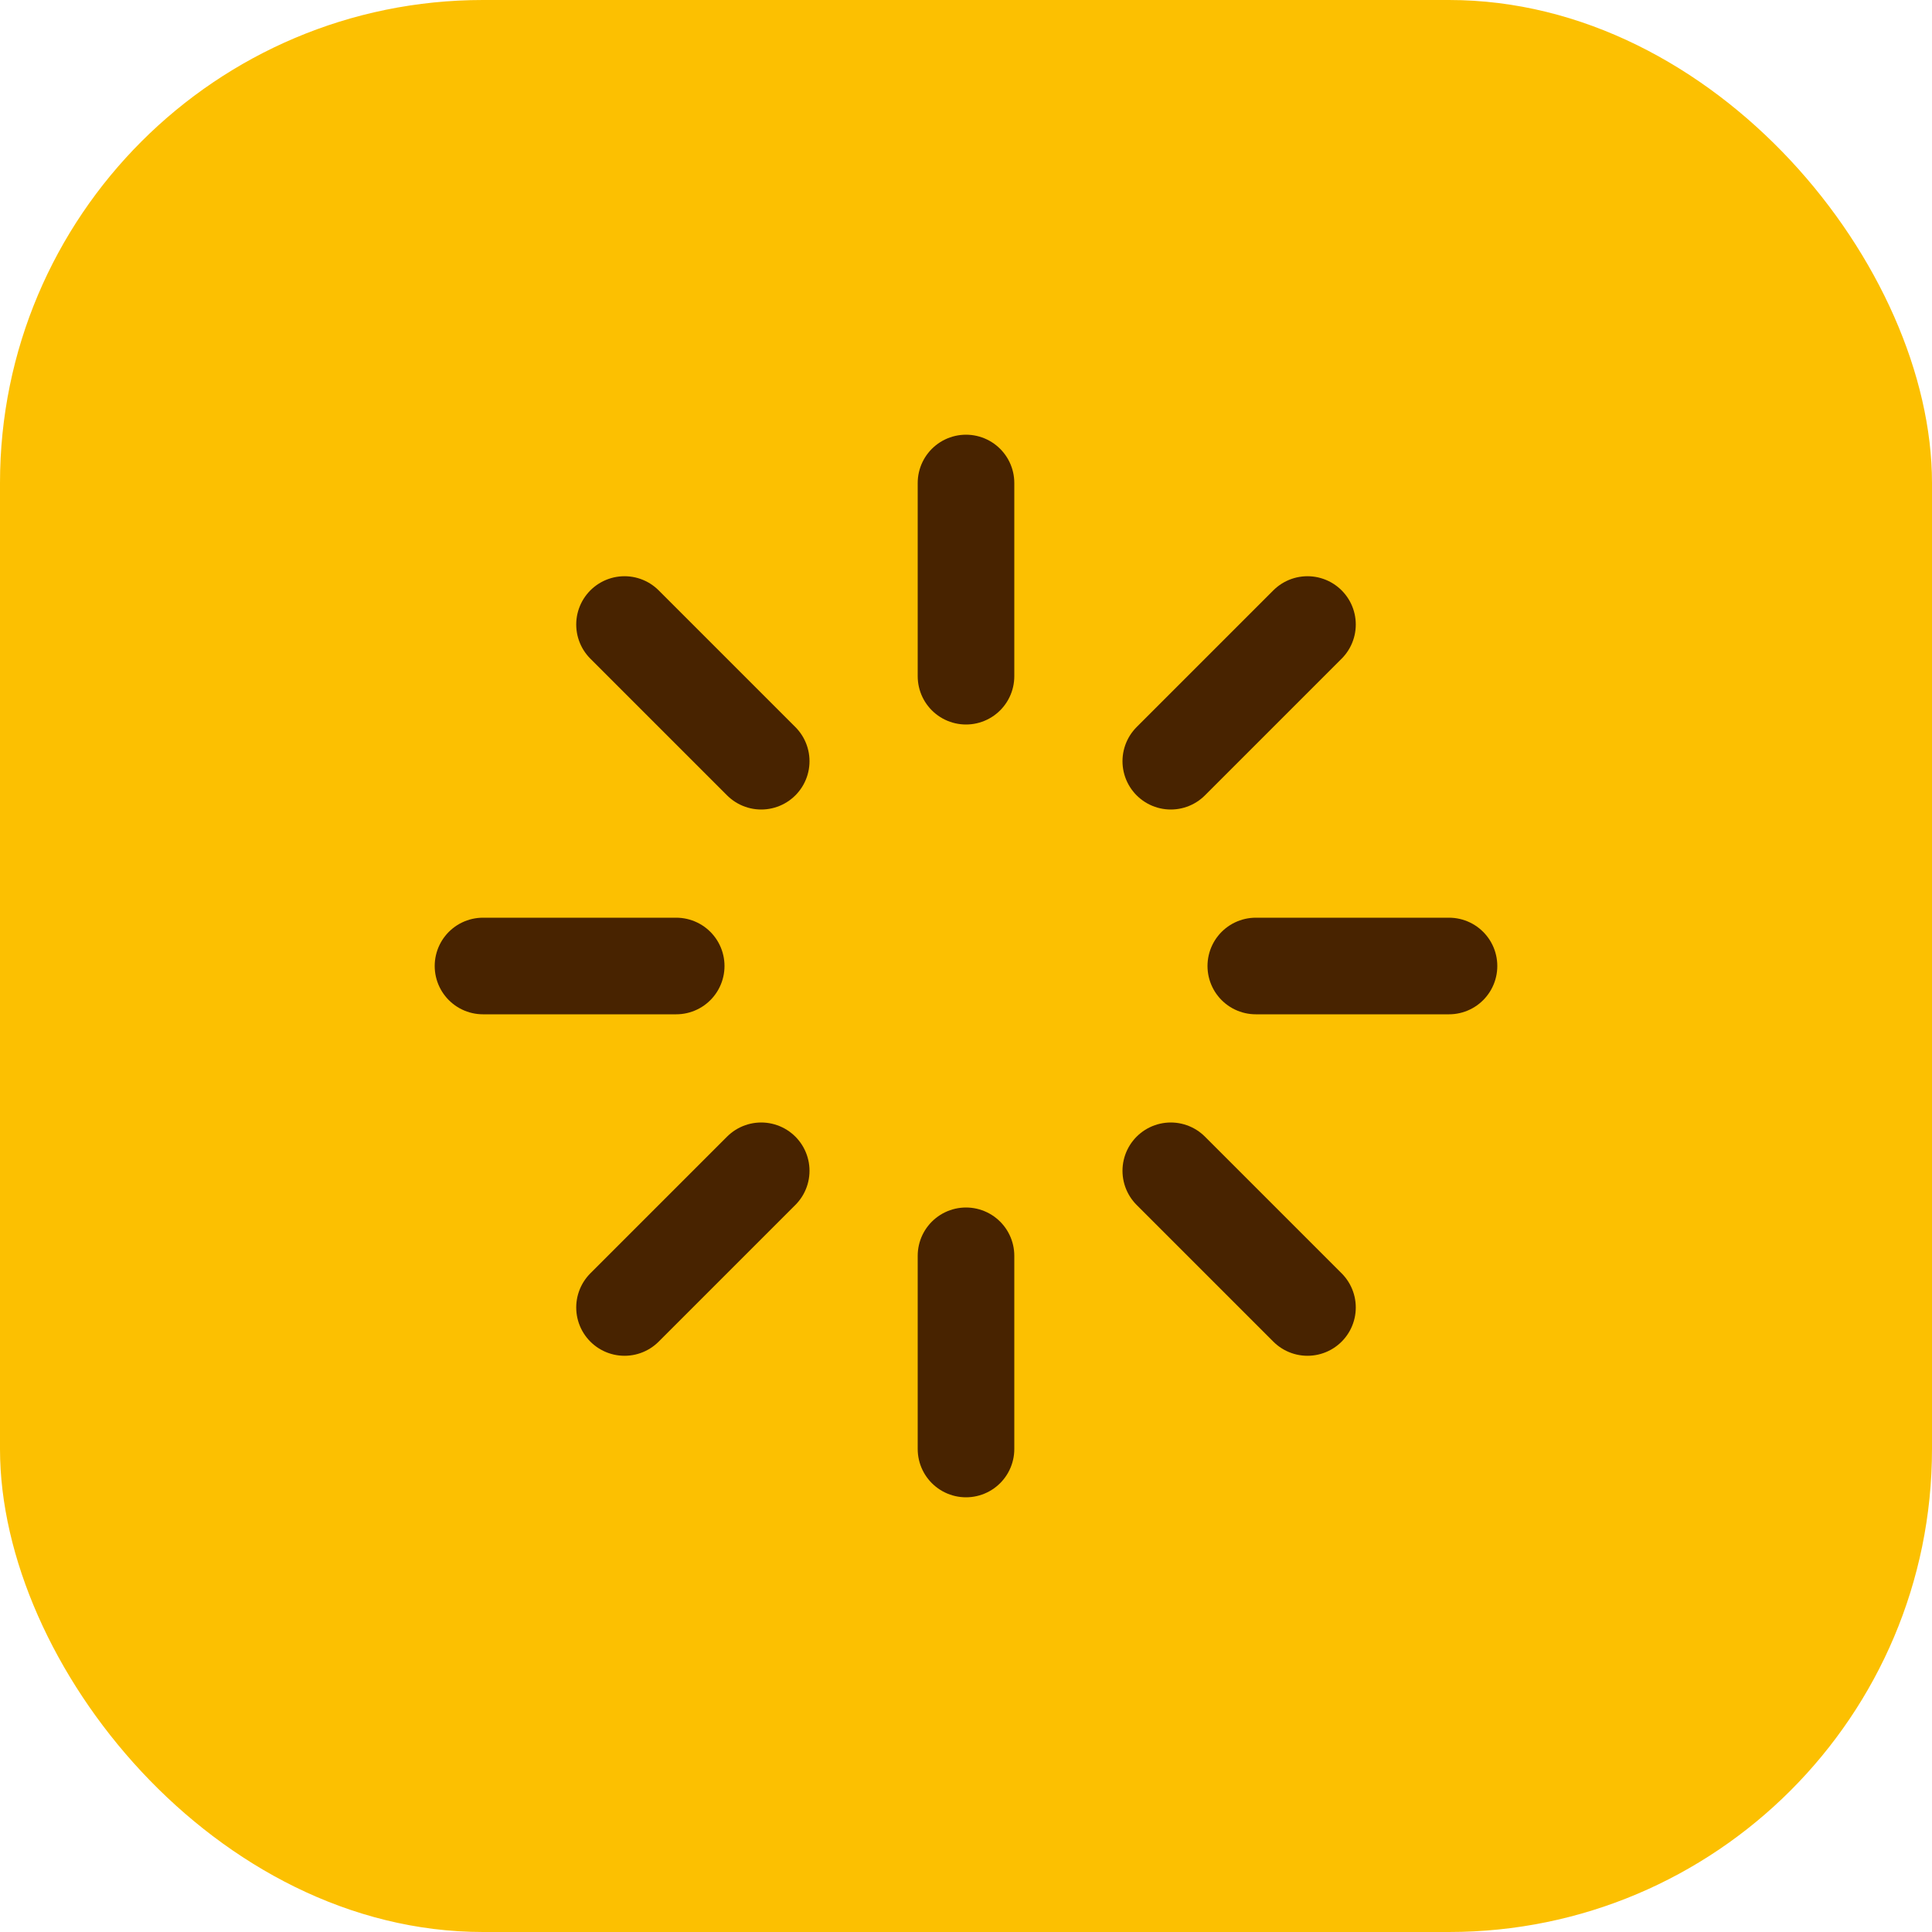
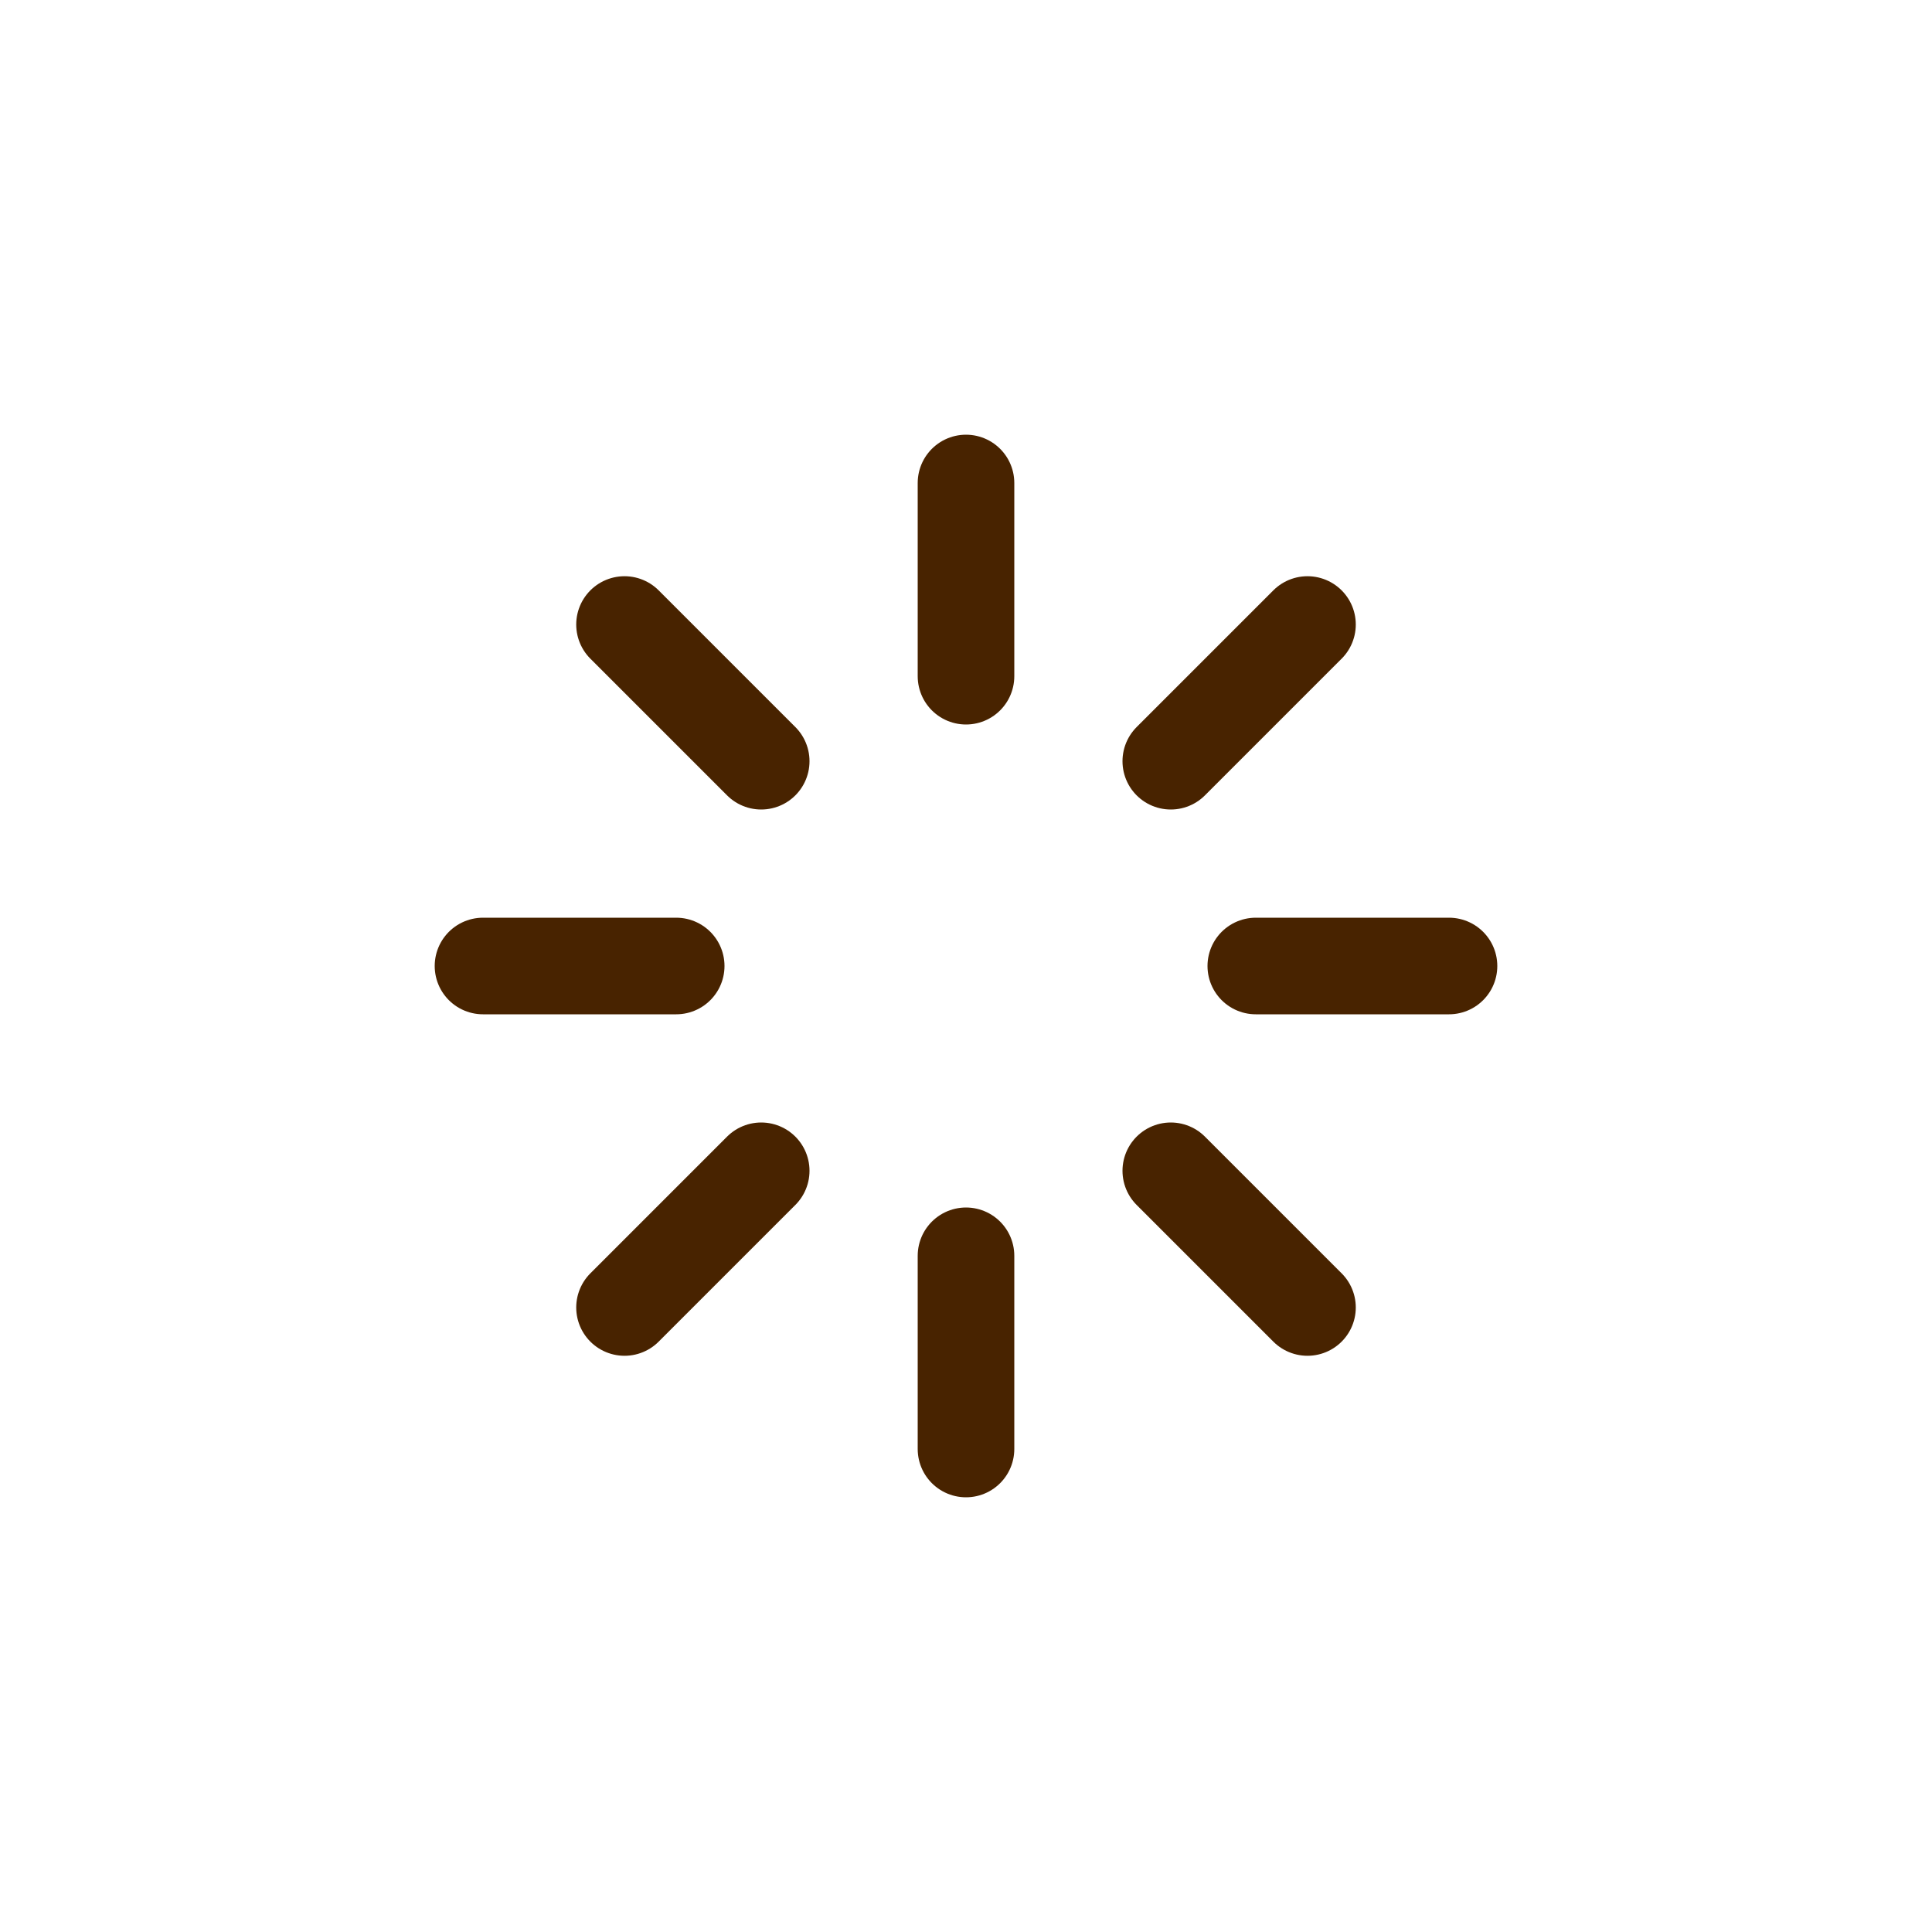
<svg xmlns="http://www.w3.org/2000/svg" width="40" height="40" viewBox="0 0 40 40" fill="none">
-   <rect width="40" height="40" rx="10" fill="#FCC001" />
  <path d="M20 10V14M20 26V30M12.93 12.93L15.76 15.76M24.24 24.24L27.07 27.07M10 20H14M26 20H30M12.93 27.07L15.76 24.24M24.24 15.76L27.07 12.93" stroke="#482300" stroke-width="2" stroke-linecap="round" stroke-linejoin="round" />
</svg>